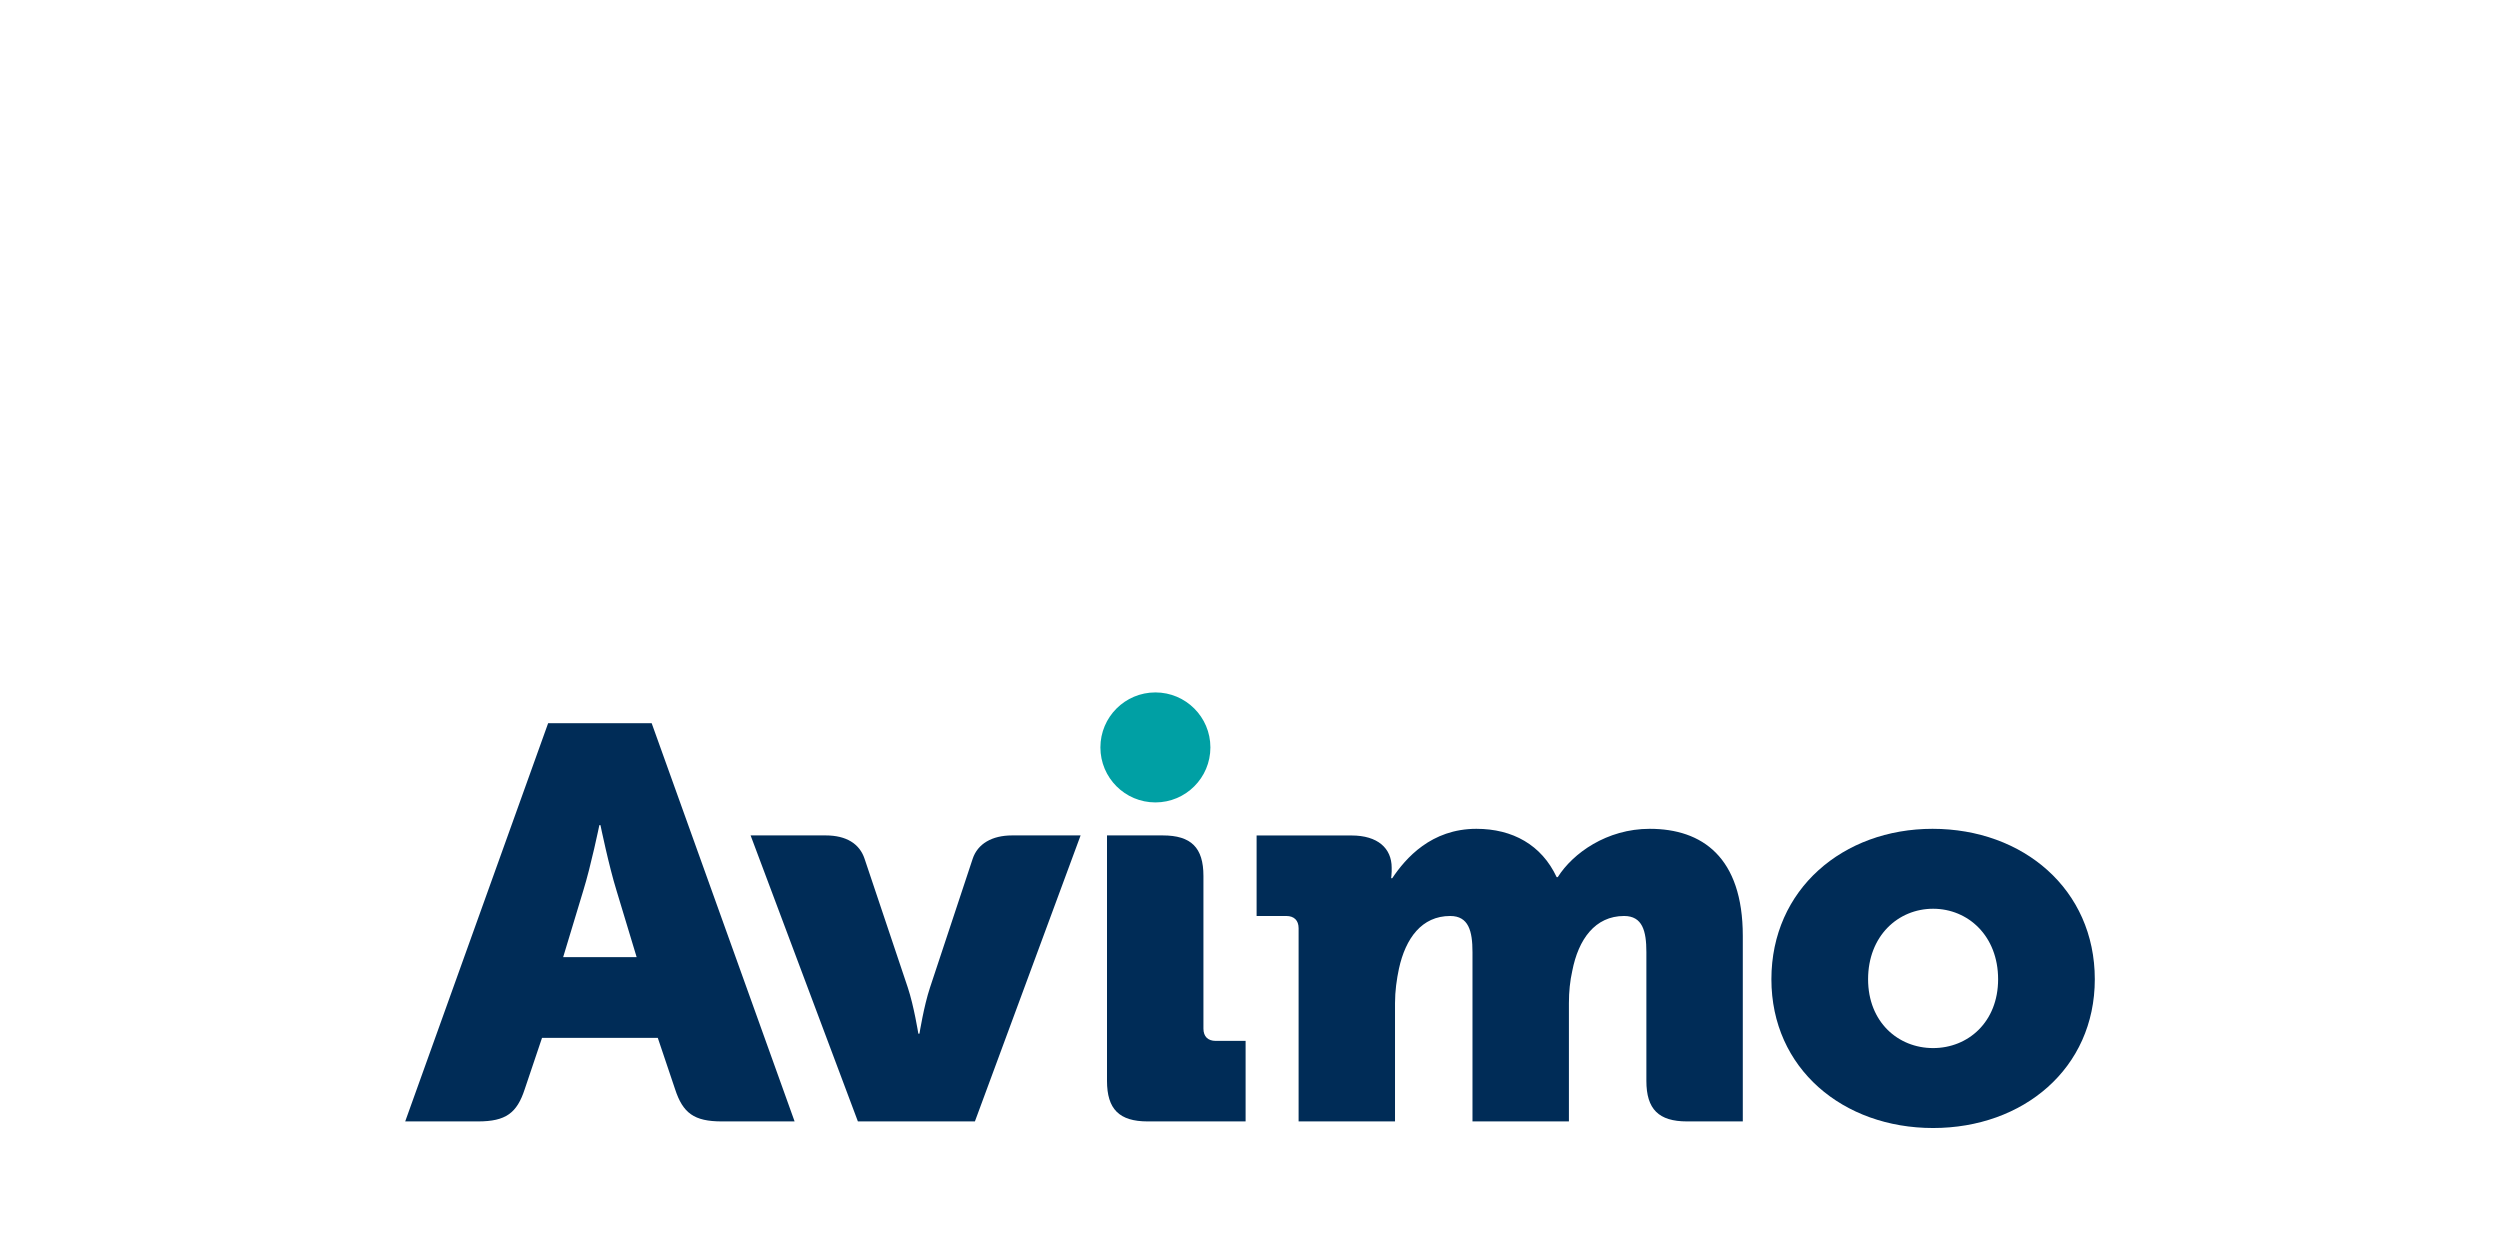
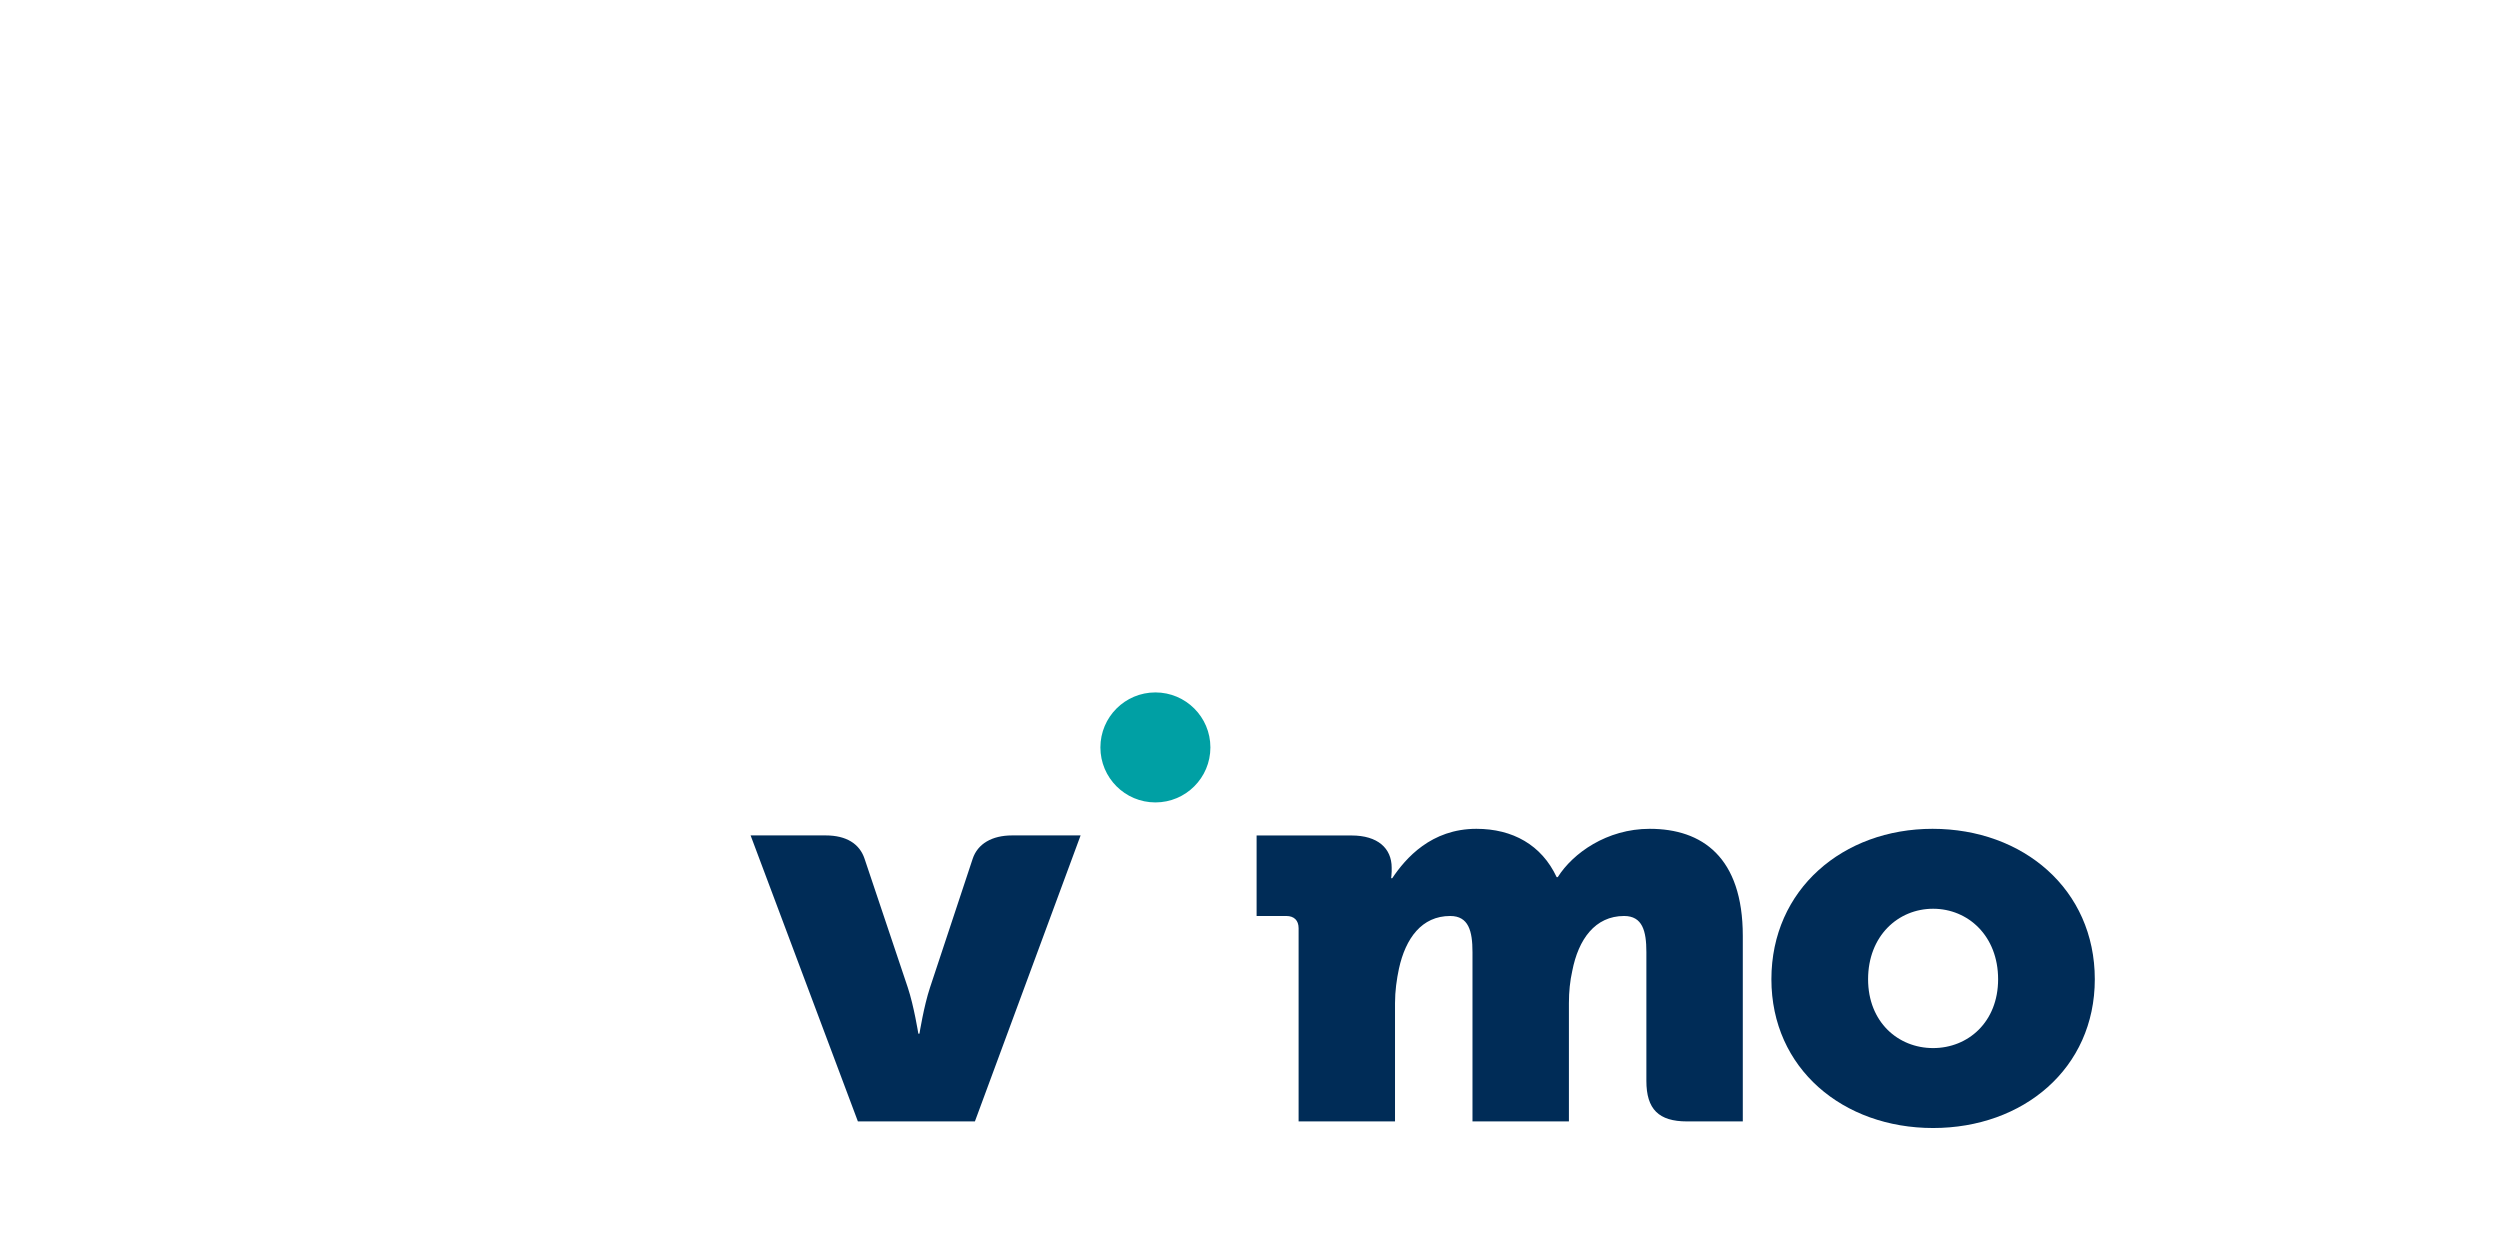
<svg xmlns="http://www.w3.org/2000/svg" xmlns:ns1="http://www.serif.com/" width="100%" height="100%" viewBox="0 0 300 150" version="1.1" xml:space="preserve" style="fill-rule:evenodd;clip-rule:evenodd;stroke-linejoin:round;stroke-miterlimit:2;">
  <g transform="matrix(0.264,0,0,0.264,150,109.226)">
    <g id="avimo.svg" transform="matrix(1,0,0,1,-384,-99)">
      <g id="Page-1">
        <g id="Desktop">
          <g id="Group-13">
            <path id="Fill-1" d="M694.5,161.665C678.587,161.665 664.948,149.807 664.948,130.378C664.948,110.696 678.587,98.333 694.5,98.333C710.413,98.333 724.052,110.696 724.052,130.378C724.052,149.807 710.413,161.665 694.5,161.665M694.249,62C653.581,62 621,89.504 621,130.378C621,171.002 653.581,198 694.5,198C735.419,198 768,171.002 768,130.378C768,89.504 735.419,62 694.249,62" style="fill:rgb(0,44,87);" />
            <path id="Fill-3" d="M565.692,62C546.183,62 530.732,73.104 523.895,83.956L523.384,83.956C516.547,69.32 503.371,62 486.905,62C466.383,62 454.73,75.374 448.65,84.461L448.146,84.461C448.146,84.461 448.398,82.694 448.398,81.432L448.398,79.666C448.398,70.833 442.065,65.028 430.155,65.028L387,65.028L387,101.623L400.52,101.623C404.062,101.623 406.092,103.642 406.092,107.175L406.092,195L449.917,195L449.917,141.245C449.917,135.694 450.68,130.393 451.693,125.598C454.73,111.718 462.078,101.623 474.997,101.623C483.358,101.623 485.129,108.437 485.129,118.027L485.129,195L528.961,195L528.961,141.245C528.961,135.945 529.465,131.15 530.48,126.607C533.266,112.222 540.865,101.623 554.04,101.623C562.397,101.623 564.173,108.437 564.173,118.027L564.173,176.576C564.173,189.448 569.745,195 582.667,195L608,195L608,110.707C608,74.872 589.506,62 565.692,62" style="fill:rgb(0,44,87);" />
-             <path id="Fill-5" d="M71.801,120.321L80.913,90.197C84.456,78.807 88.252,60.326 88.252,60.326L88.755,60.326C88.755,60.326 92.551,78.807 96.094,90.197L105.201,120.321L71.801,120.321ZM161.372,151.457L112.035,14L64.971,14L15.629,151.457L15.629,151.459L0,195L33.089,195C45.744,195 50.804,191.202 54.343,180.316L62.19,157.028L114.817,157.028L122.659,180.316C126.203,191.202 131.263,195 143.913,195L177,195L161.372,151.461L161.372,151.457Z" style="fill:rgb(0,44,87);" />
            <path id="Fill-7" d="M366,25C366,38.808 354.807,50 341.001,50C327.193,50 316,38.808 316,25C316,11.192 327.193,0 341.001,0C354.807,0 366,11.192 366,25" style="fill:rgb(0,160,164);" />
-             <path id="Fill-9" d="M368.407,158.397C364.859,158.397 362.834,156.378 362.834,152.844L362.834,83.424C362.834,70.553 357.258,65 344.336,65L319,65L319,176.572C319,189.445 324.571,195 337.493,195L382,195L382,158.397L368.407,158.397Z" style="fill:rgb(0,44,87);" />
            <path id="Fill-11" d="M291.982,105.639L307,65L275.849,65C266.771,65 260.219,68.785 257.95,75.601L238.544,134.165C235.767,142.495 233.754,155.117 233.754,155.117L233.246,155.117C233.246,155.117 231.233,142.495 228.456,134.165L208.799,75.601C206.53,68.785 200.48,65 191.151,65L157,65L205.771,195L258.958,195L291.982,105.639Z" style="fill:rgb(0,44,87);" />
          </g>
        </g>
      </g>
    </g>
    <g id="avimo.svg1" ns1:id="avimo.svg">
        </g>
  </g>
</svg>